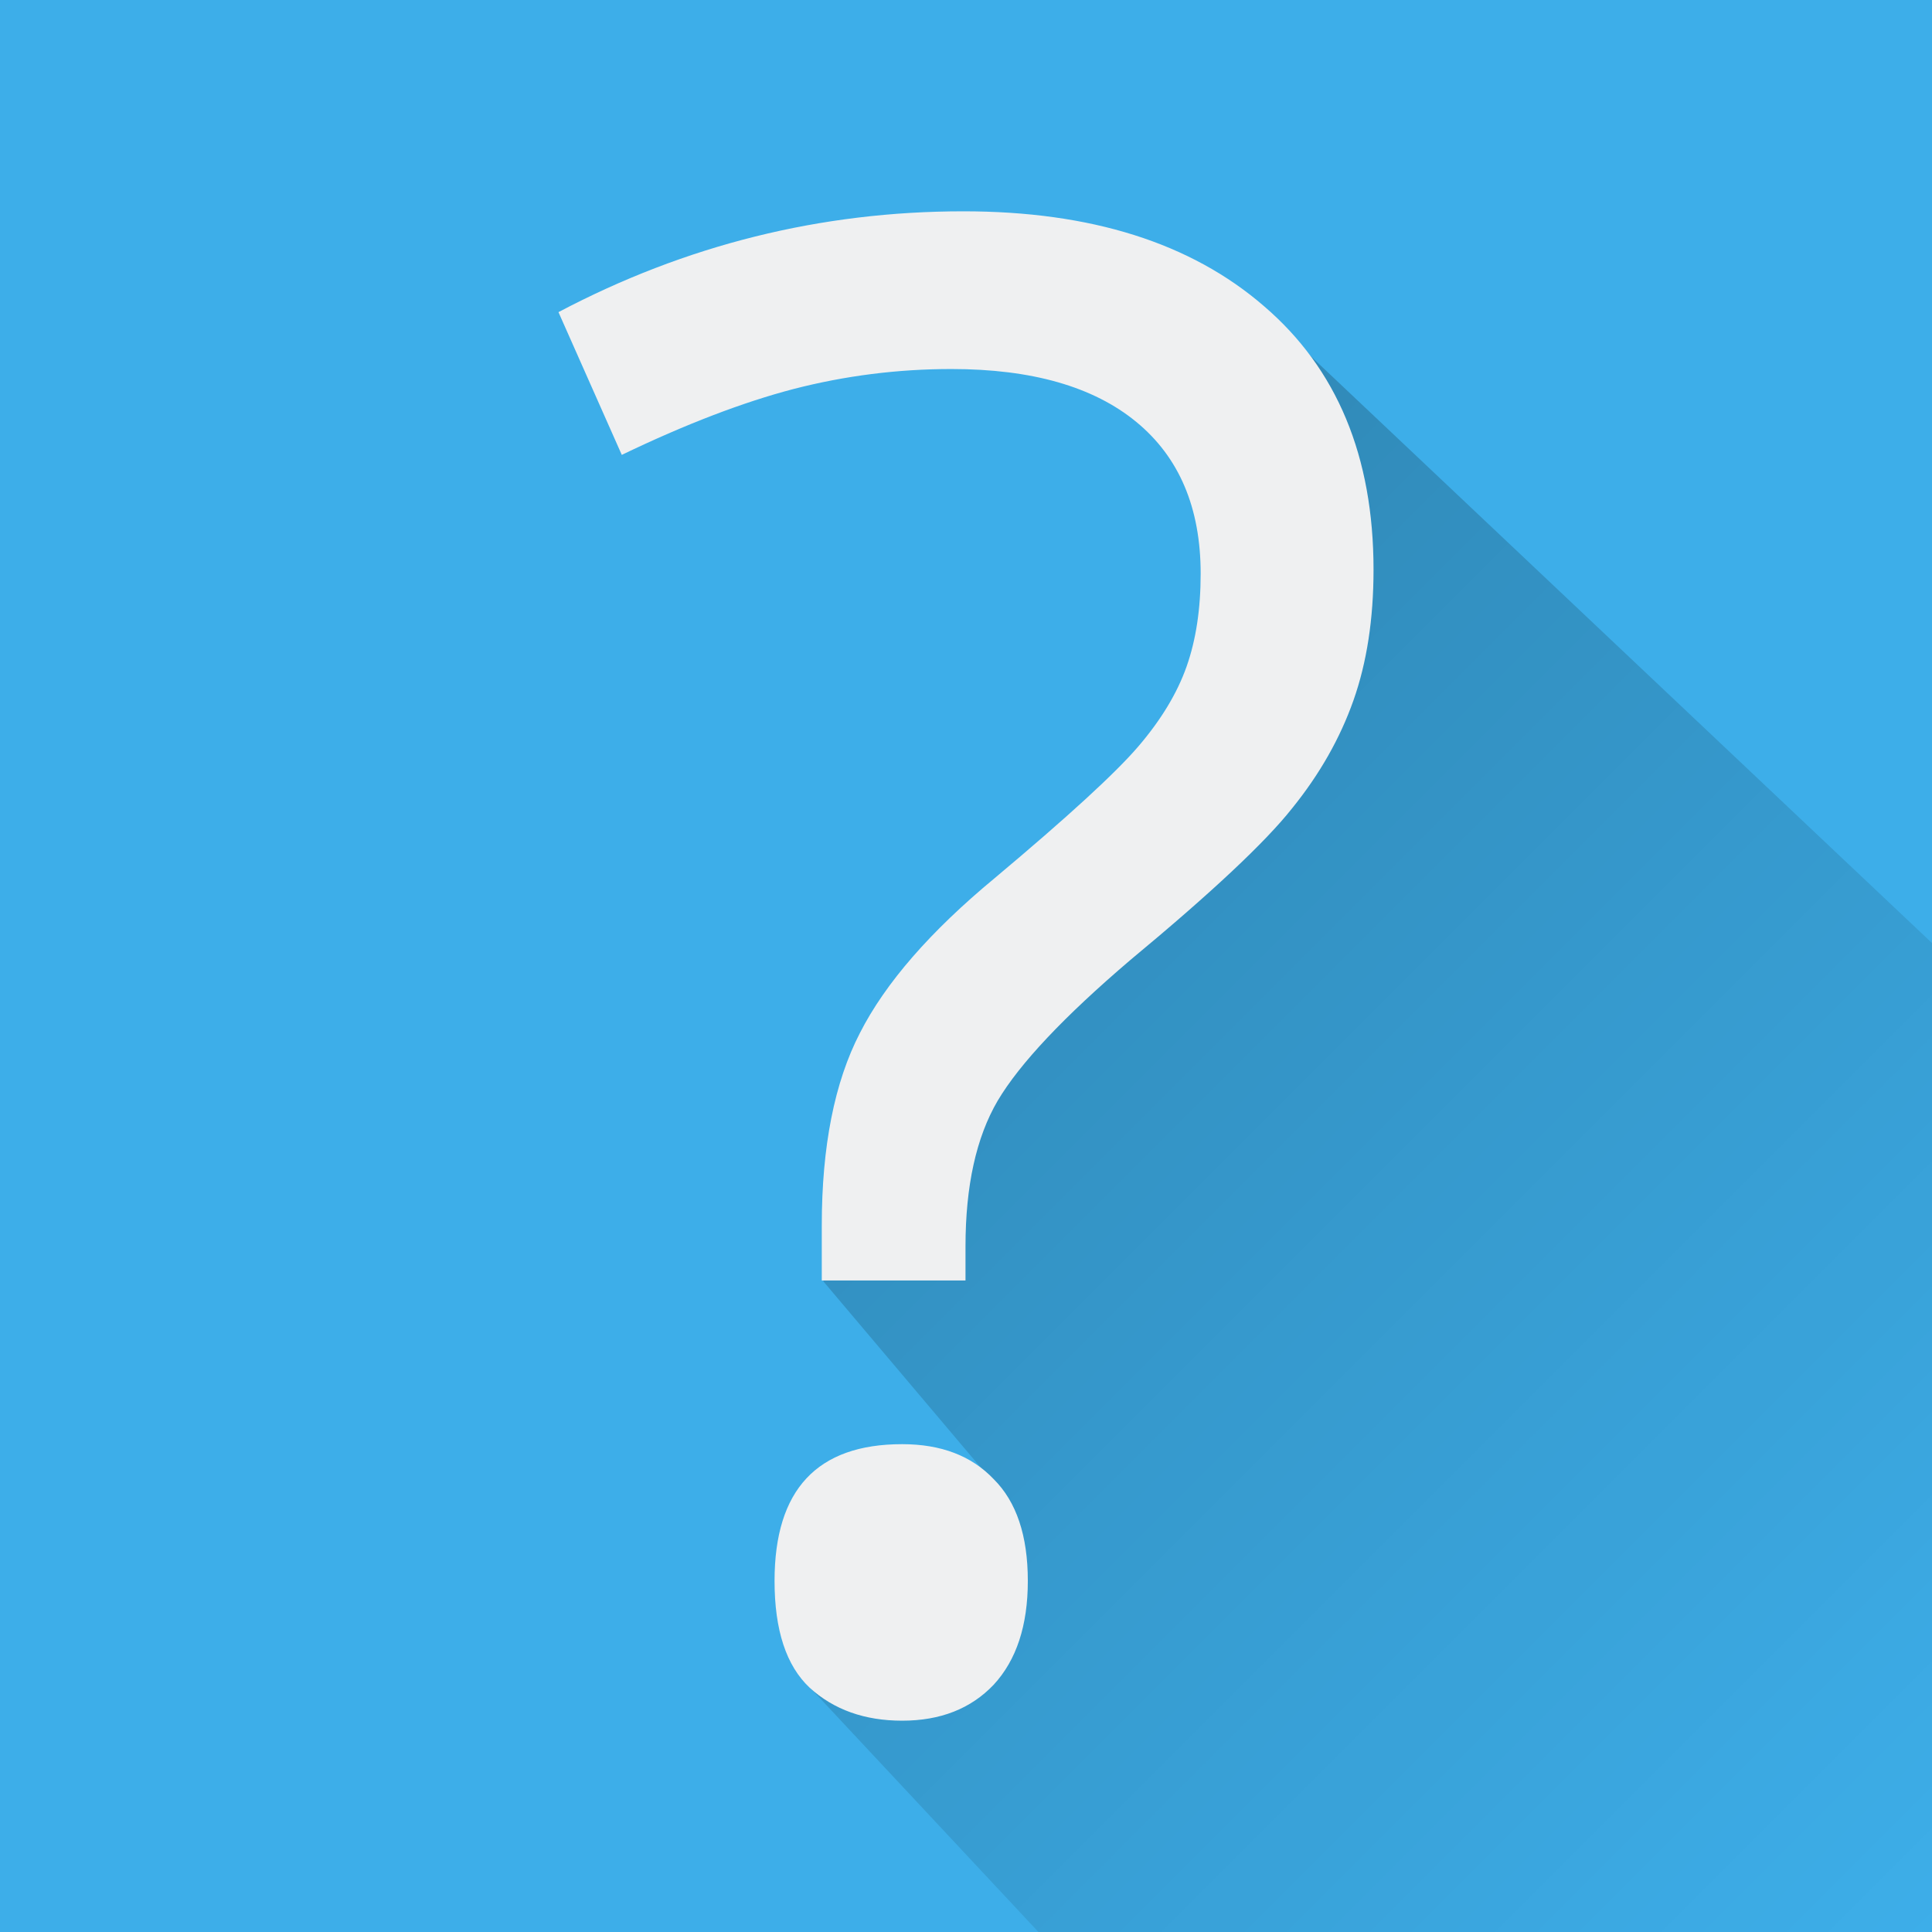
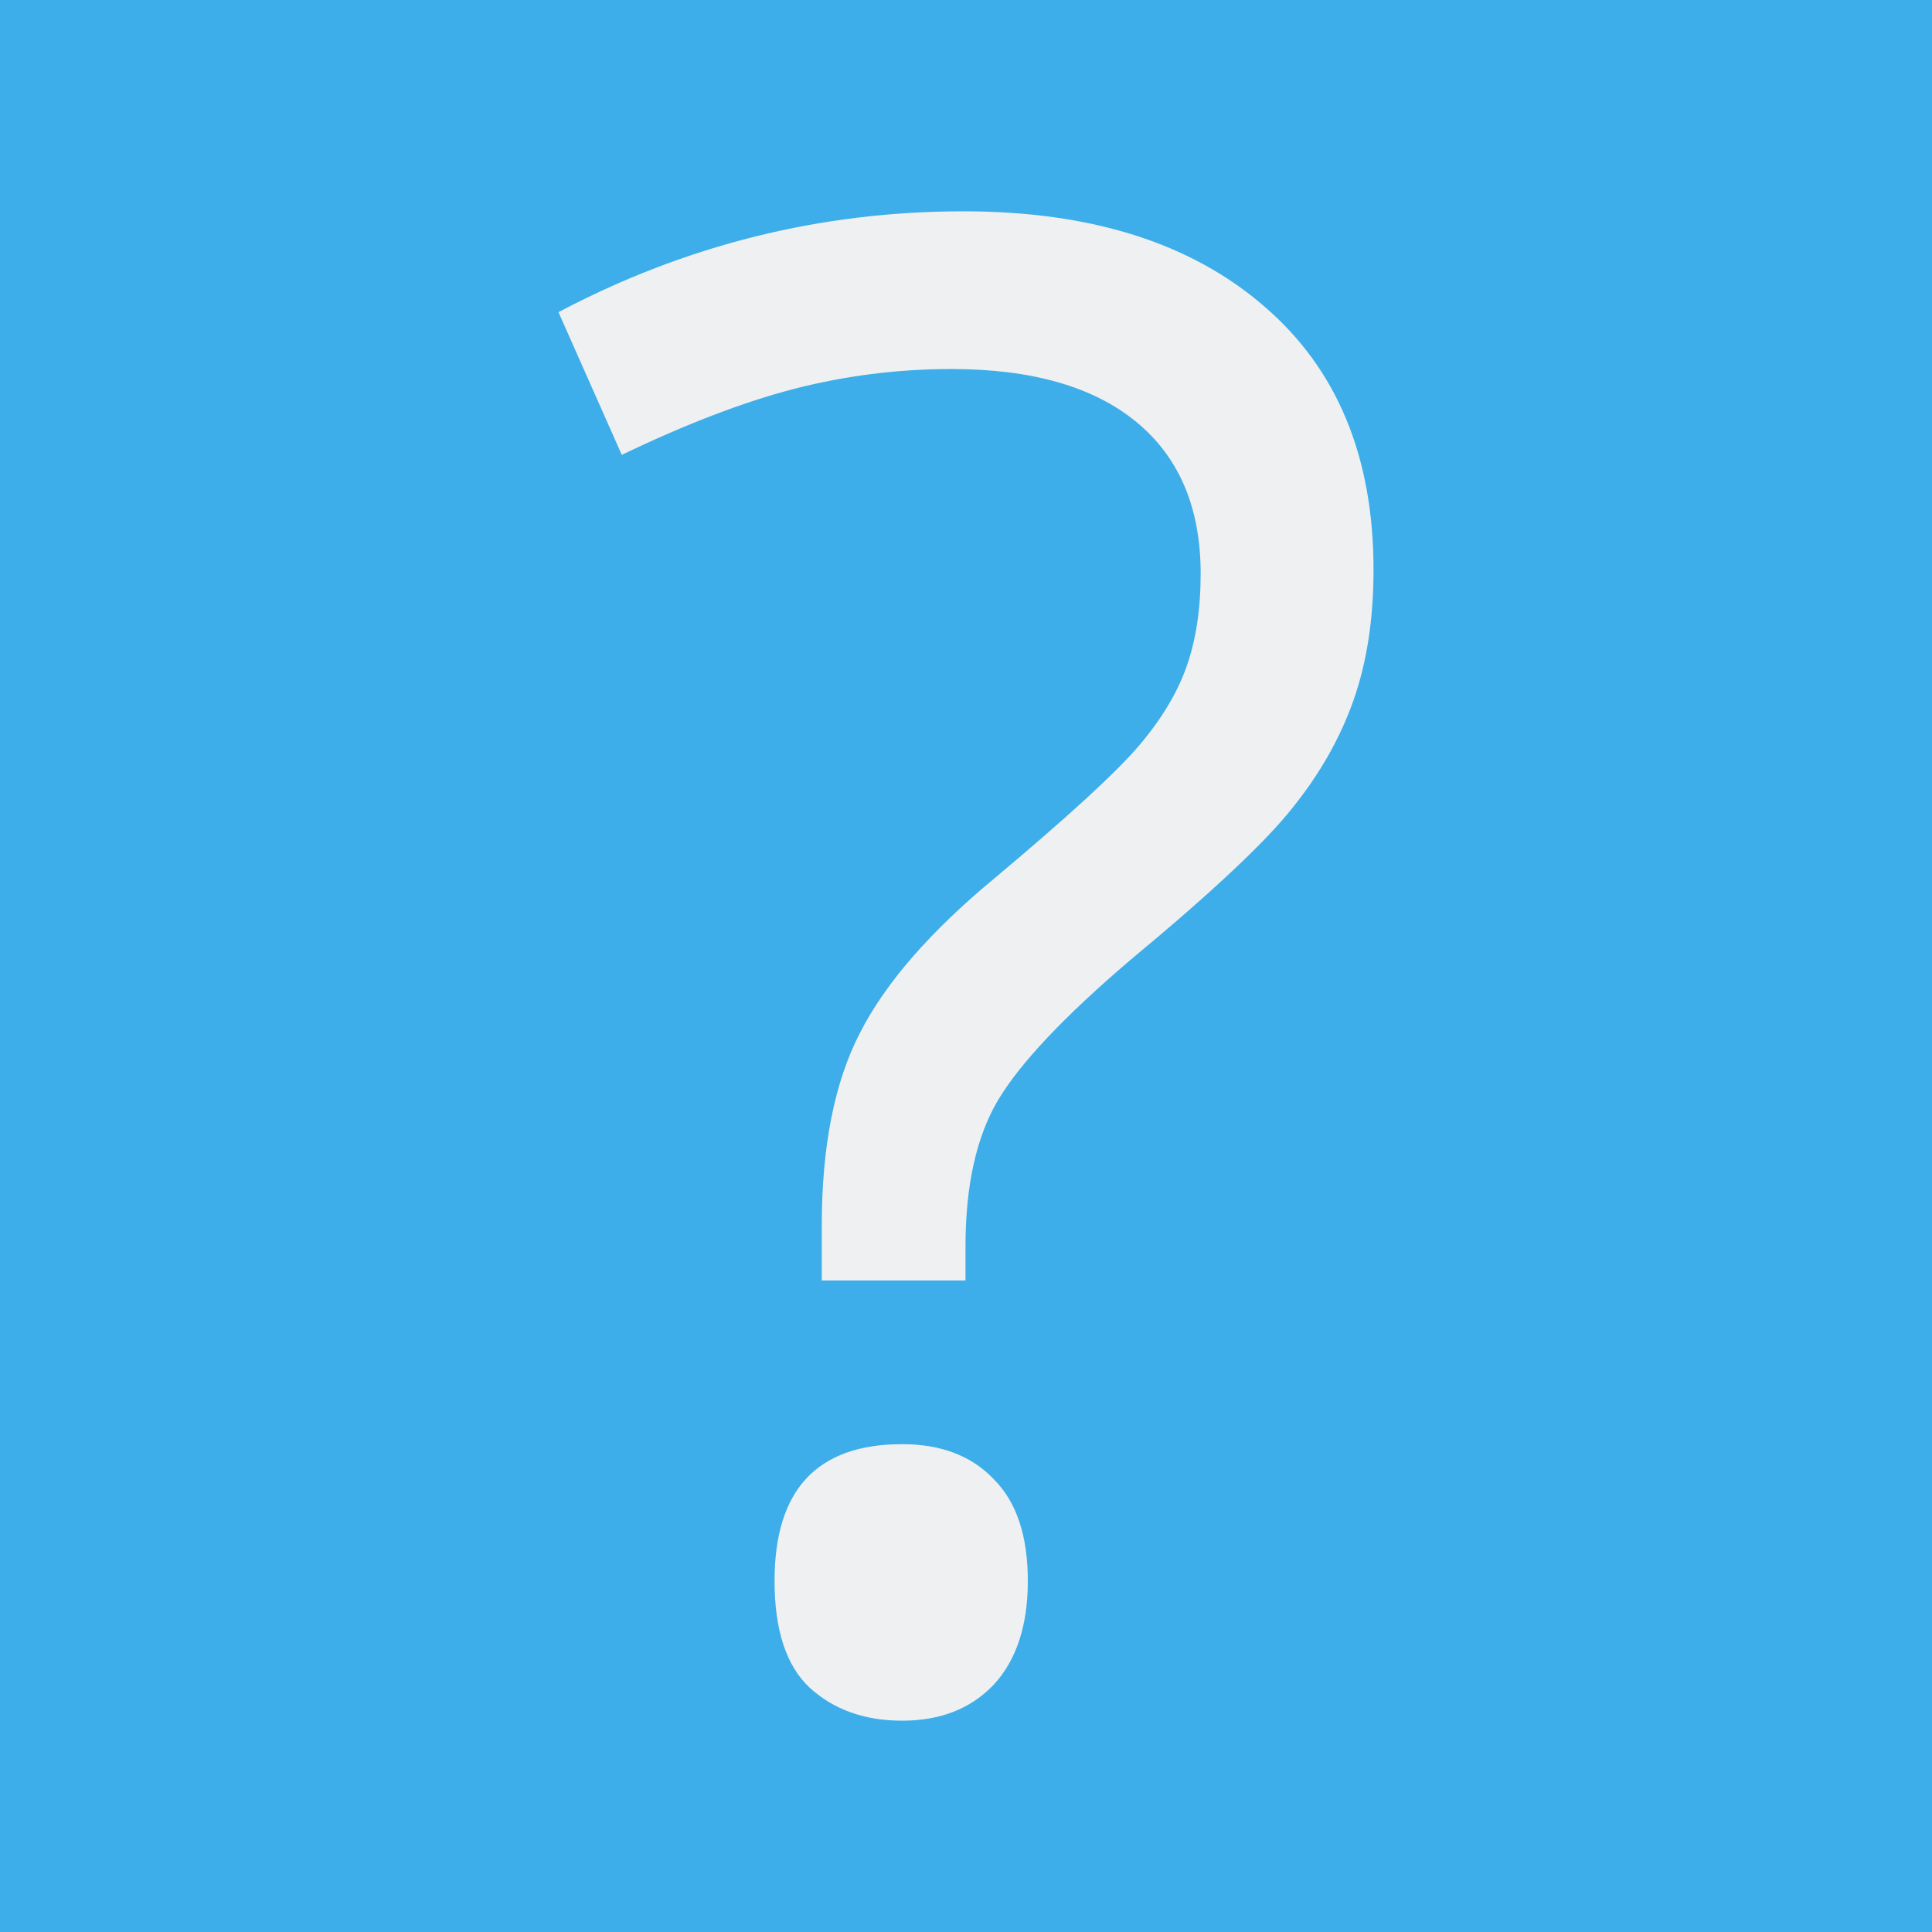
<svg xmlns="http://www.w3.org/2000/svg" xmlns:ns1="http://www.inkscape.org/namespaces/inkscape" xmlns:xlink="http://www.w3.org/1999/xlink" viewBox="0 0 128 128">
  <defs id="defs3051">
    <style type="text/css" id="current-color-scheme">
      .ColorScheme-Text {
        color:#4d4d4d;
      }
      .ColorScheme-Accent {
        color:#3daee9;
      }
      </style>
    <linearGradient id="linearGradient4213" ns1:collect="always">
      <stop id="stop4215" offset="0" style="stop-color:#000000;stop-opacity:1;" />
      <stop id="stop4217" offset="1" style="stop-color:#000000;stop-opacity:0;" />
    </linearGradient>
    <linearGradient ns1:collect="always" xlink:href="#linearGradient4213" id="linearGradient6632" gradientUnits="userSpaceOnUse" x1="60" y1="982.362" x2="115" y2="1037.362" gradientTransform="matrix(1.28,0,0,1.28,-7e-5,-1219.024)" />
  </defs>
  <path style="fill:currentColor;fill-opacity:1;stroke:none" d="M 0 0 L 0 128 L 128 128 L 128 0 L 0 0 z " class="ColorScheme-Accent" id="rect5879" />
-   <path style="opacity:0.2;fill:url(#linearGradient6632);fill-opacity:1;fill-rule:evenodd;stroke:none;stroke-width:1px;stroke-linecap:butt;stroke-linejoin:miter;stroke-opacity:1" d="M 82.814 19.795 L 82.252 44.957 L 54.541 84.883 L 66.506 99.039 L 52.982 111.074 L 68.799 128 L 128 128 L 128 62.48 L 82.814 19.795 z " id="path6588" />
  <path style="color:#eff0f1;fill:currentColor;fill-opacity:1;stroke:none" d="M 63.834 14 C 54.379 14 45.434 16.226 37 20.68 L 41.195 30.137 C 45.412 28.108 49.206 26.653 52.58 25.771 C 55.998 24.89 59.484 24.449 63.035 24.449 C 68.362 24.449 72.444 25.618 75.285 27.955 C 78.126 30.292 79.547 33.643 79.547 38.008 C 79.547 40.345 79.237 42.395 78.615 44.158 C 77.994 45.922 76.929 47.686 75.42 49.449 C 73.911 51.213 70.737 54.123 65.898 58.18 C 61.637 61.707 58.661 65.125 56.975 68.432 C 55.288 71.694 54.445 75.948 54.445 81.195 L 54.445 84.834 L 63.967 84.834 L 63.967 82.584 C 63.967 78.572 64.677 75.353 66.098 72.928 C 67.563 70.459 70.492 67.351 74.887 63.604 C 80.258 59.15 83.832 55.799 85.607 53.551 C 87.427 51.302 88.78 48.921 89.668 46.408 C 90.556 43.895 91 41.007 91 37.744 C 91 30.249 88.581 24.428 83.742 20.283 C 78.904 16.094 72.268 14 63.834 14 z M 59.771 95.68 C 54.134 95.68 51.316 98.7 51.316 104.74 C 51.316 108.003 52.093 110.363 53.646 111.818 C 55.245 113.273 57.286 114 59.771 114 C 62.302 114 64.323 113.206 65.832 111.619 C 67.341 109.988 68.096 107.694 68.096 104.74 C 68.096 101.742 67.341 99.493 65.832 97.994 C 64.367 96.451 62.346 95.68 59.771 95.68 z " id="text8241" />
</svg>